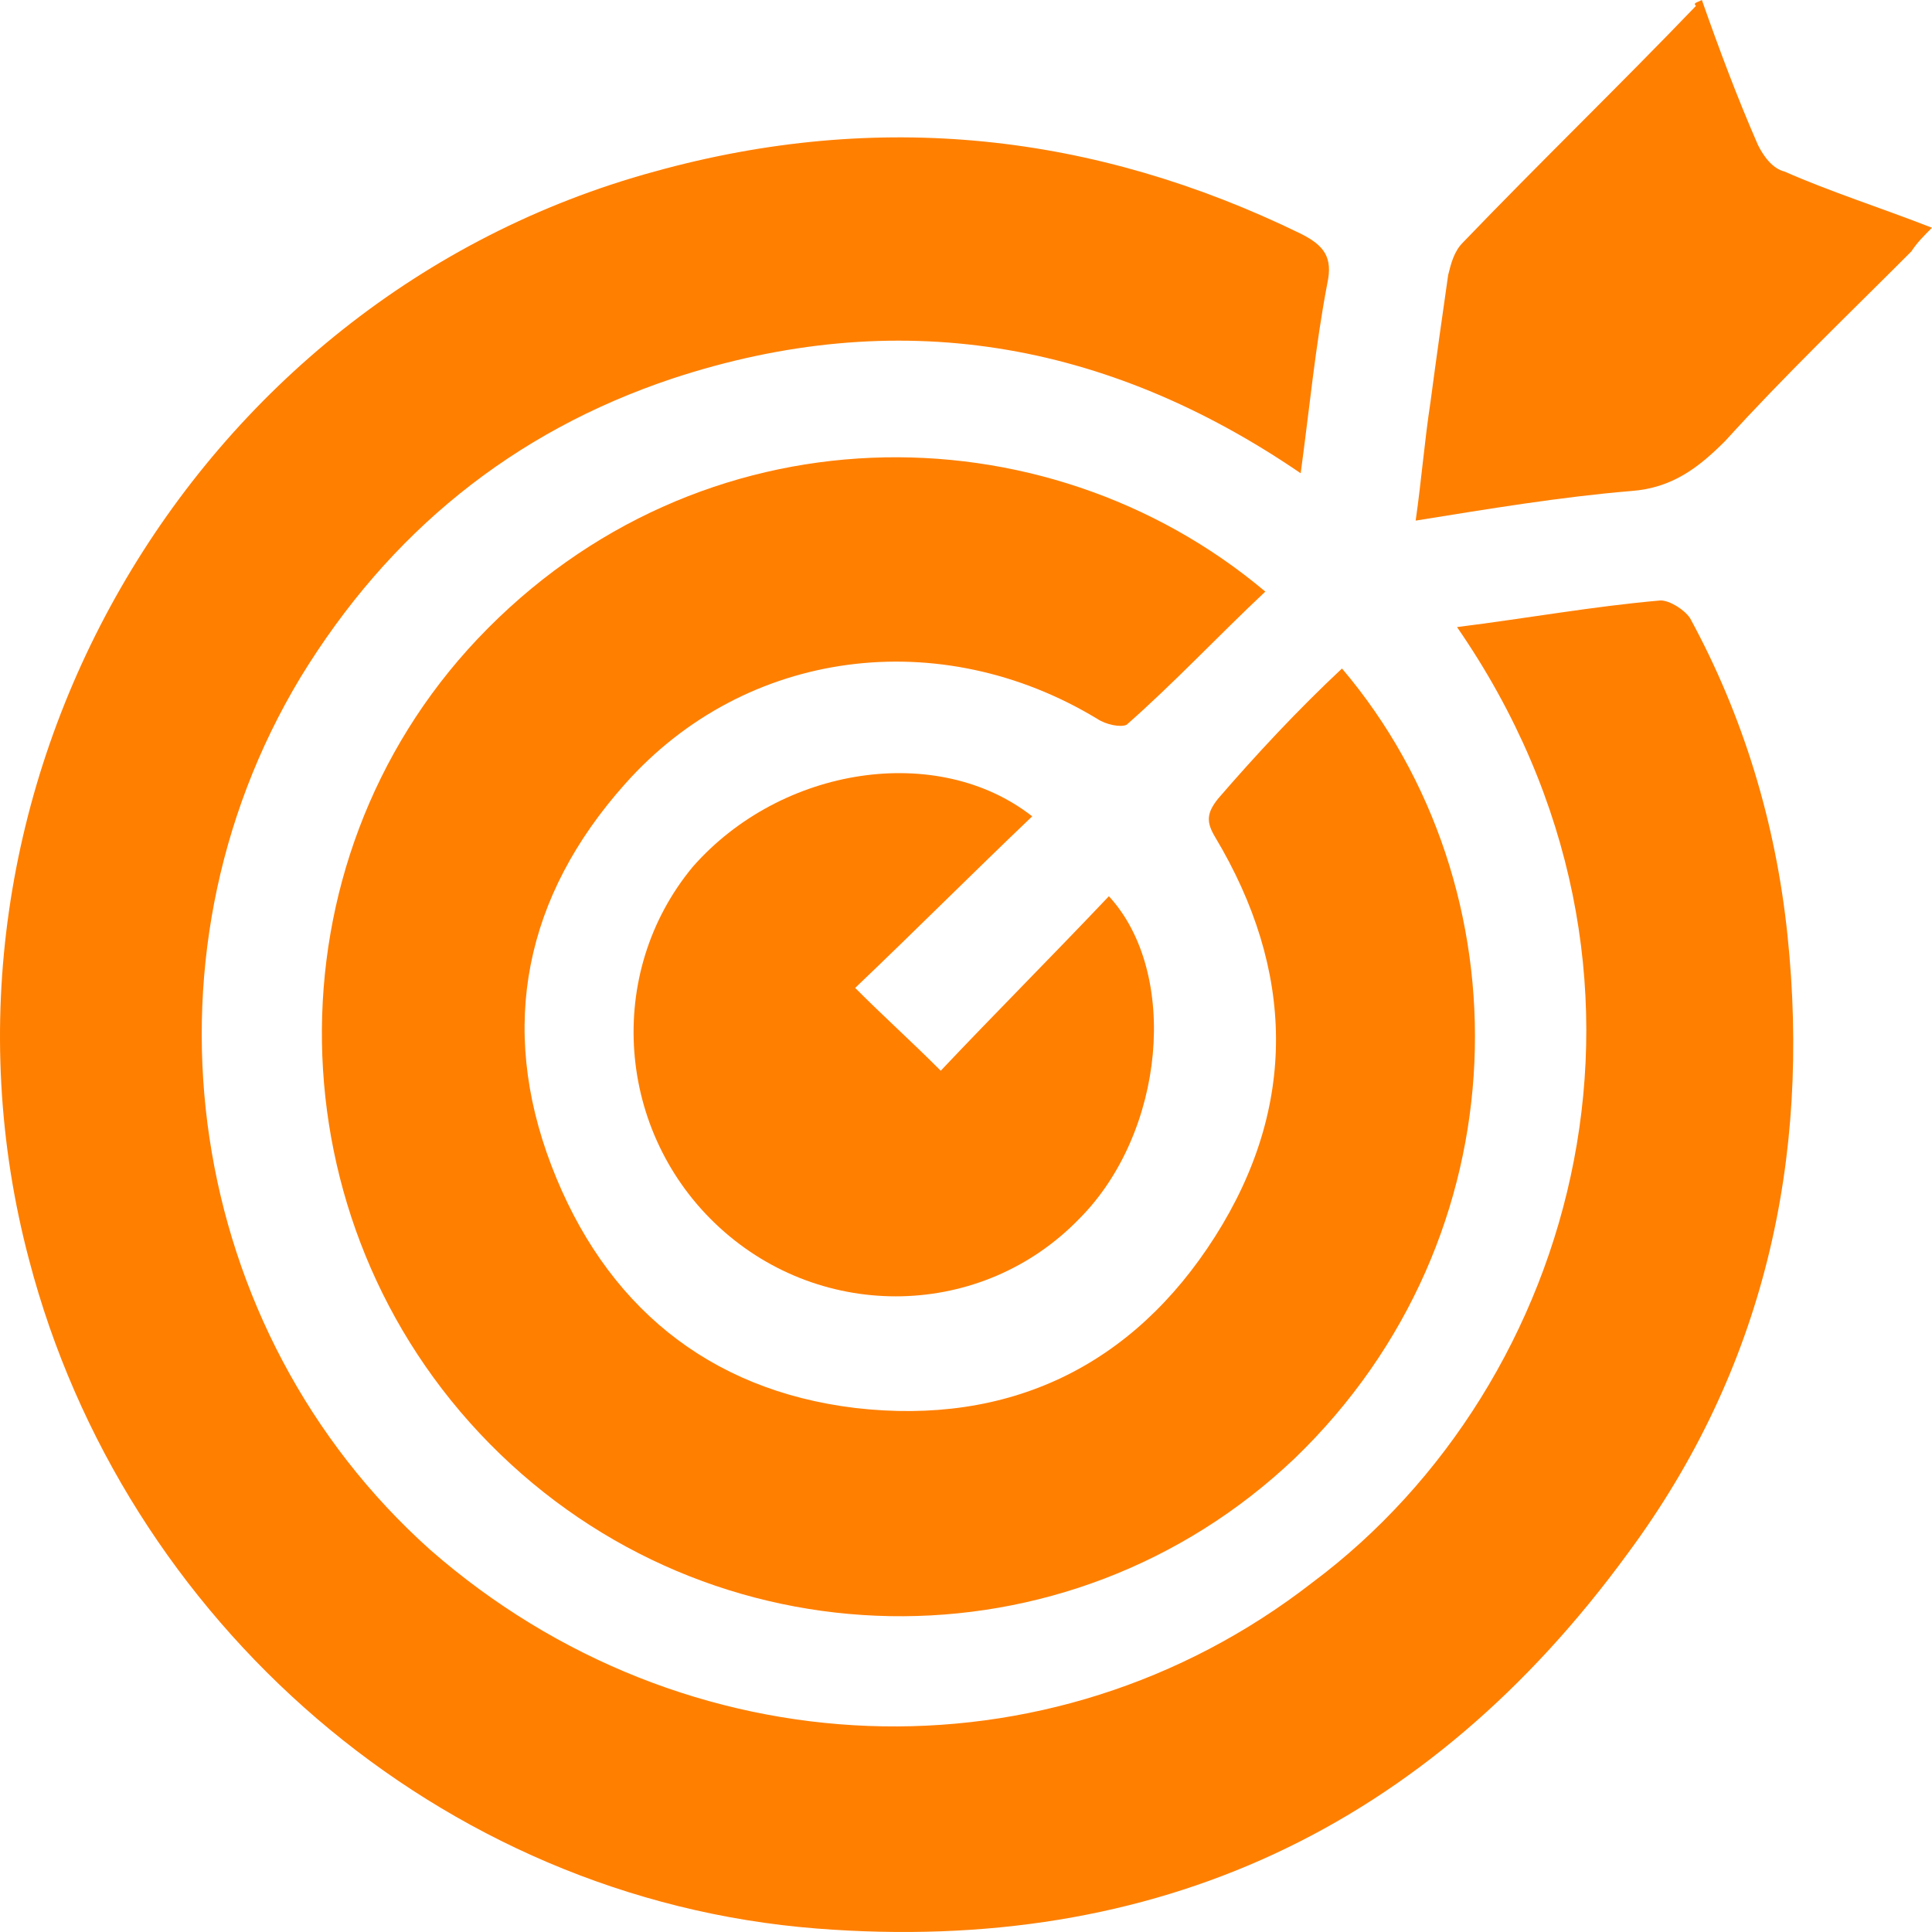
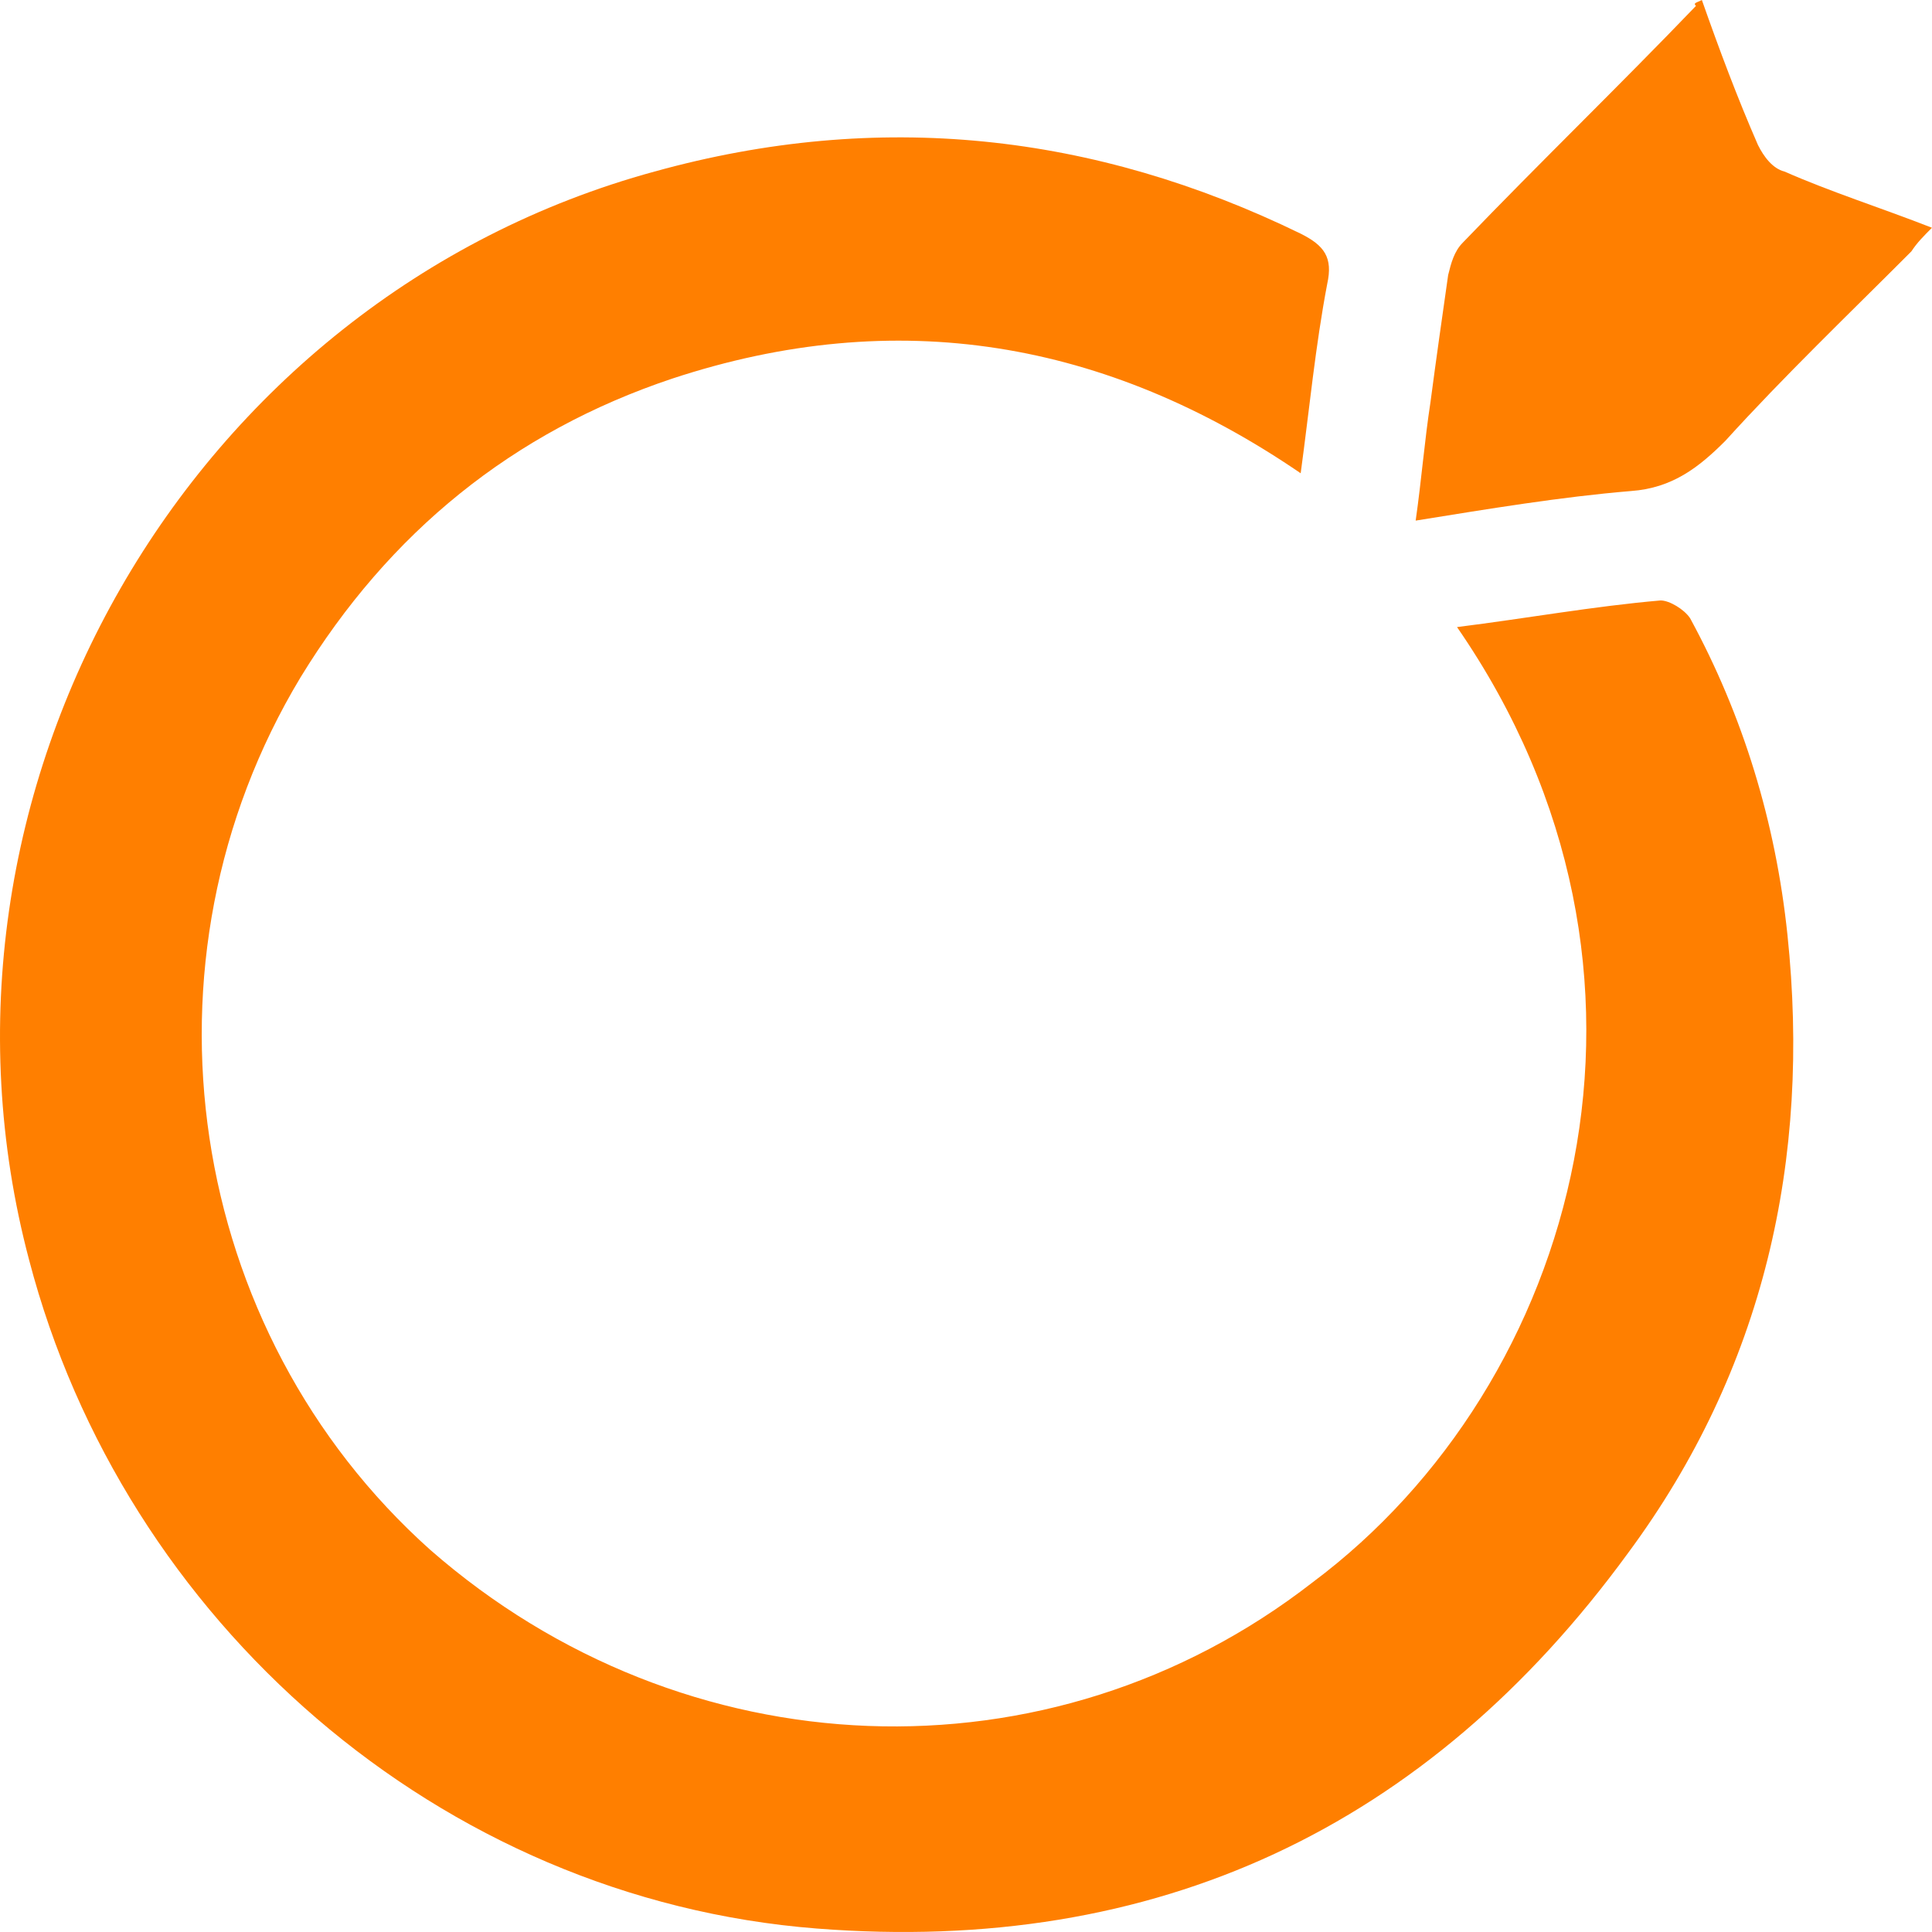
<svg xmlns="http://www.w3.org/2000/svg" width="52" height="52" viewBox="0 0 52 52" fill="none">
  <path d="M39.216 16.878C41.122 16.639 42.869 16.32 44.695 16.161C44.933 16.161 45.33 16.4 45.489 16.639C46.918 19.266 47.792 22.132 48.109 25.157C48.745 31.208 47.474 36.86 43.822 41.796C38.422 49.2 31.117 52.623 21.985 51.907C11.821 51.111 3.325 43.627 0.784 33.914C-2.551 21.336 5.072 8.041 17.618 4.617C23.653 2.945 29.449 3.582 35.008 6.289C35.643 6.608 35.881 6.926 35.722 7.643C35.404 9.314 35.246 10.986 35.008 12.738C29.767 9.155 24.129 8.2 18.094 10.19C13.806 11.623 10.472 14.33 8.089 18.231C3.484 25.874 4.993 35.825 11.583 41.717C18.412 47.688 28.258 48.086 35.325 42.592C42.472 37.258 45.648 26.192 39.216 16.878Z" fill="#FF7F00" />
-   <path d="M36.12 17.993C41.123 23.884 41.043 33.278 34.85 39.249C28.735 45.061 19.128 44.902 13.172 38.851C7.296 32.88 7.137 23.247 12.854 17.197C18.81 10.908 28.1 10.908 34.056 15.923C32.785 17.117 31.594 18.391 30.324 19.506C30.165 19.585 29.768 19.506 29.53 19.346C25.321 16.799 20.08 17.436 16.825 21.098C14.125 24.123 13.41 27.626 14.84 31.368C16.269 35.11 19.048 37.418 23.018 37.896C27.147 38.374 30.482 36.781 32.706 33.278C34.929 29.776 34.85 26.113 32.706 22.531C32.468 22.133 32.467 21.894 32.785 21.496C33.817 20.302 34.929 19.108 36.12 17.993Z" fill="#FF7F00" />
-   <path d="M27.782 21.972C26.194 23.485 24.606 25.077 23.017 26.59C23.811 27.386 24.526 28.023 25.32 28.819C26.75 27.306 28.338 25.714 29.846 24.122C31.752 26.192 31.355 30.491 29.052 32.8C26.432 35.506 22.144 35.586 19.365 33.038C16.586 30.491 16.268 26.192 18.65 23.326C21.032 20.619 25.241 19.982 27.782 21.972Z" fill="#FF7F00" />
  <path d="M45.806 0C46.282 1.353 46.759 2.627 47.315 3.901C47.473 4.219 47.712 4.538 48.029 4.617C49.3 5.175 50.57 5.573 51.999 6.13C51.761 6.369 51.602 6.528 51.444 6.767C49.776 8.439 48.029 10.111 46.441 11.862C45.726 12.579 45.012 13.136 43.9 13.216C41.994 13.375 40.089 13.693 38.103 14.012C38.262 12.897 38.342 11.862 38.501 10.827C38.659 9.633 38.818 8.518 38.977 7.404C39.056 7.085 39.136 6.767 39.374 6.528C41.439 4.379 43.583 2.309 45.647 0.159C45.568 0.08 45.647 0.08 45.806 0Z" fill="#FF7F00" />
</svg>